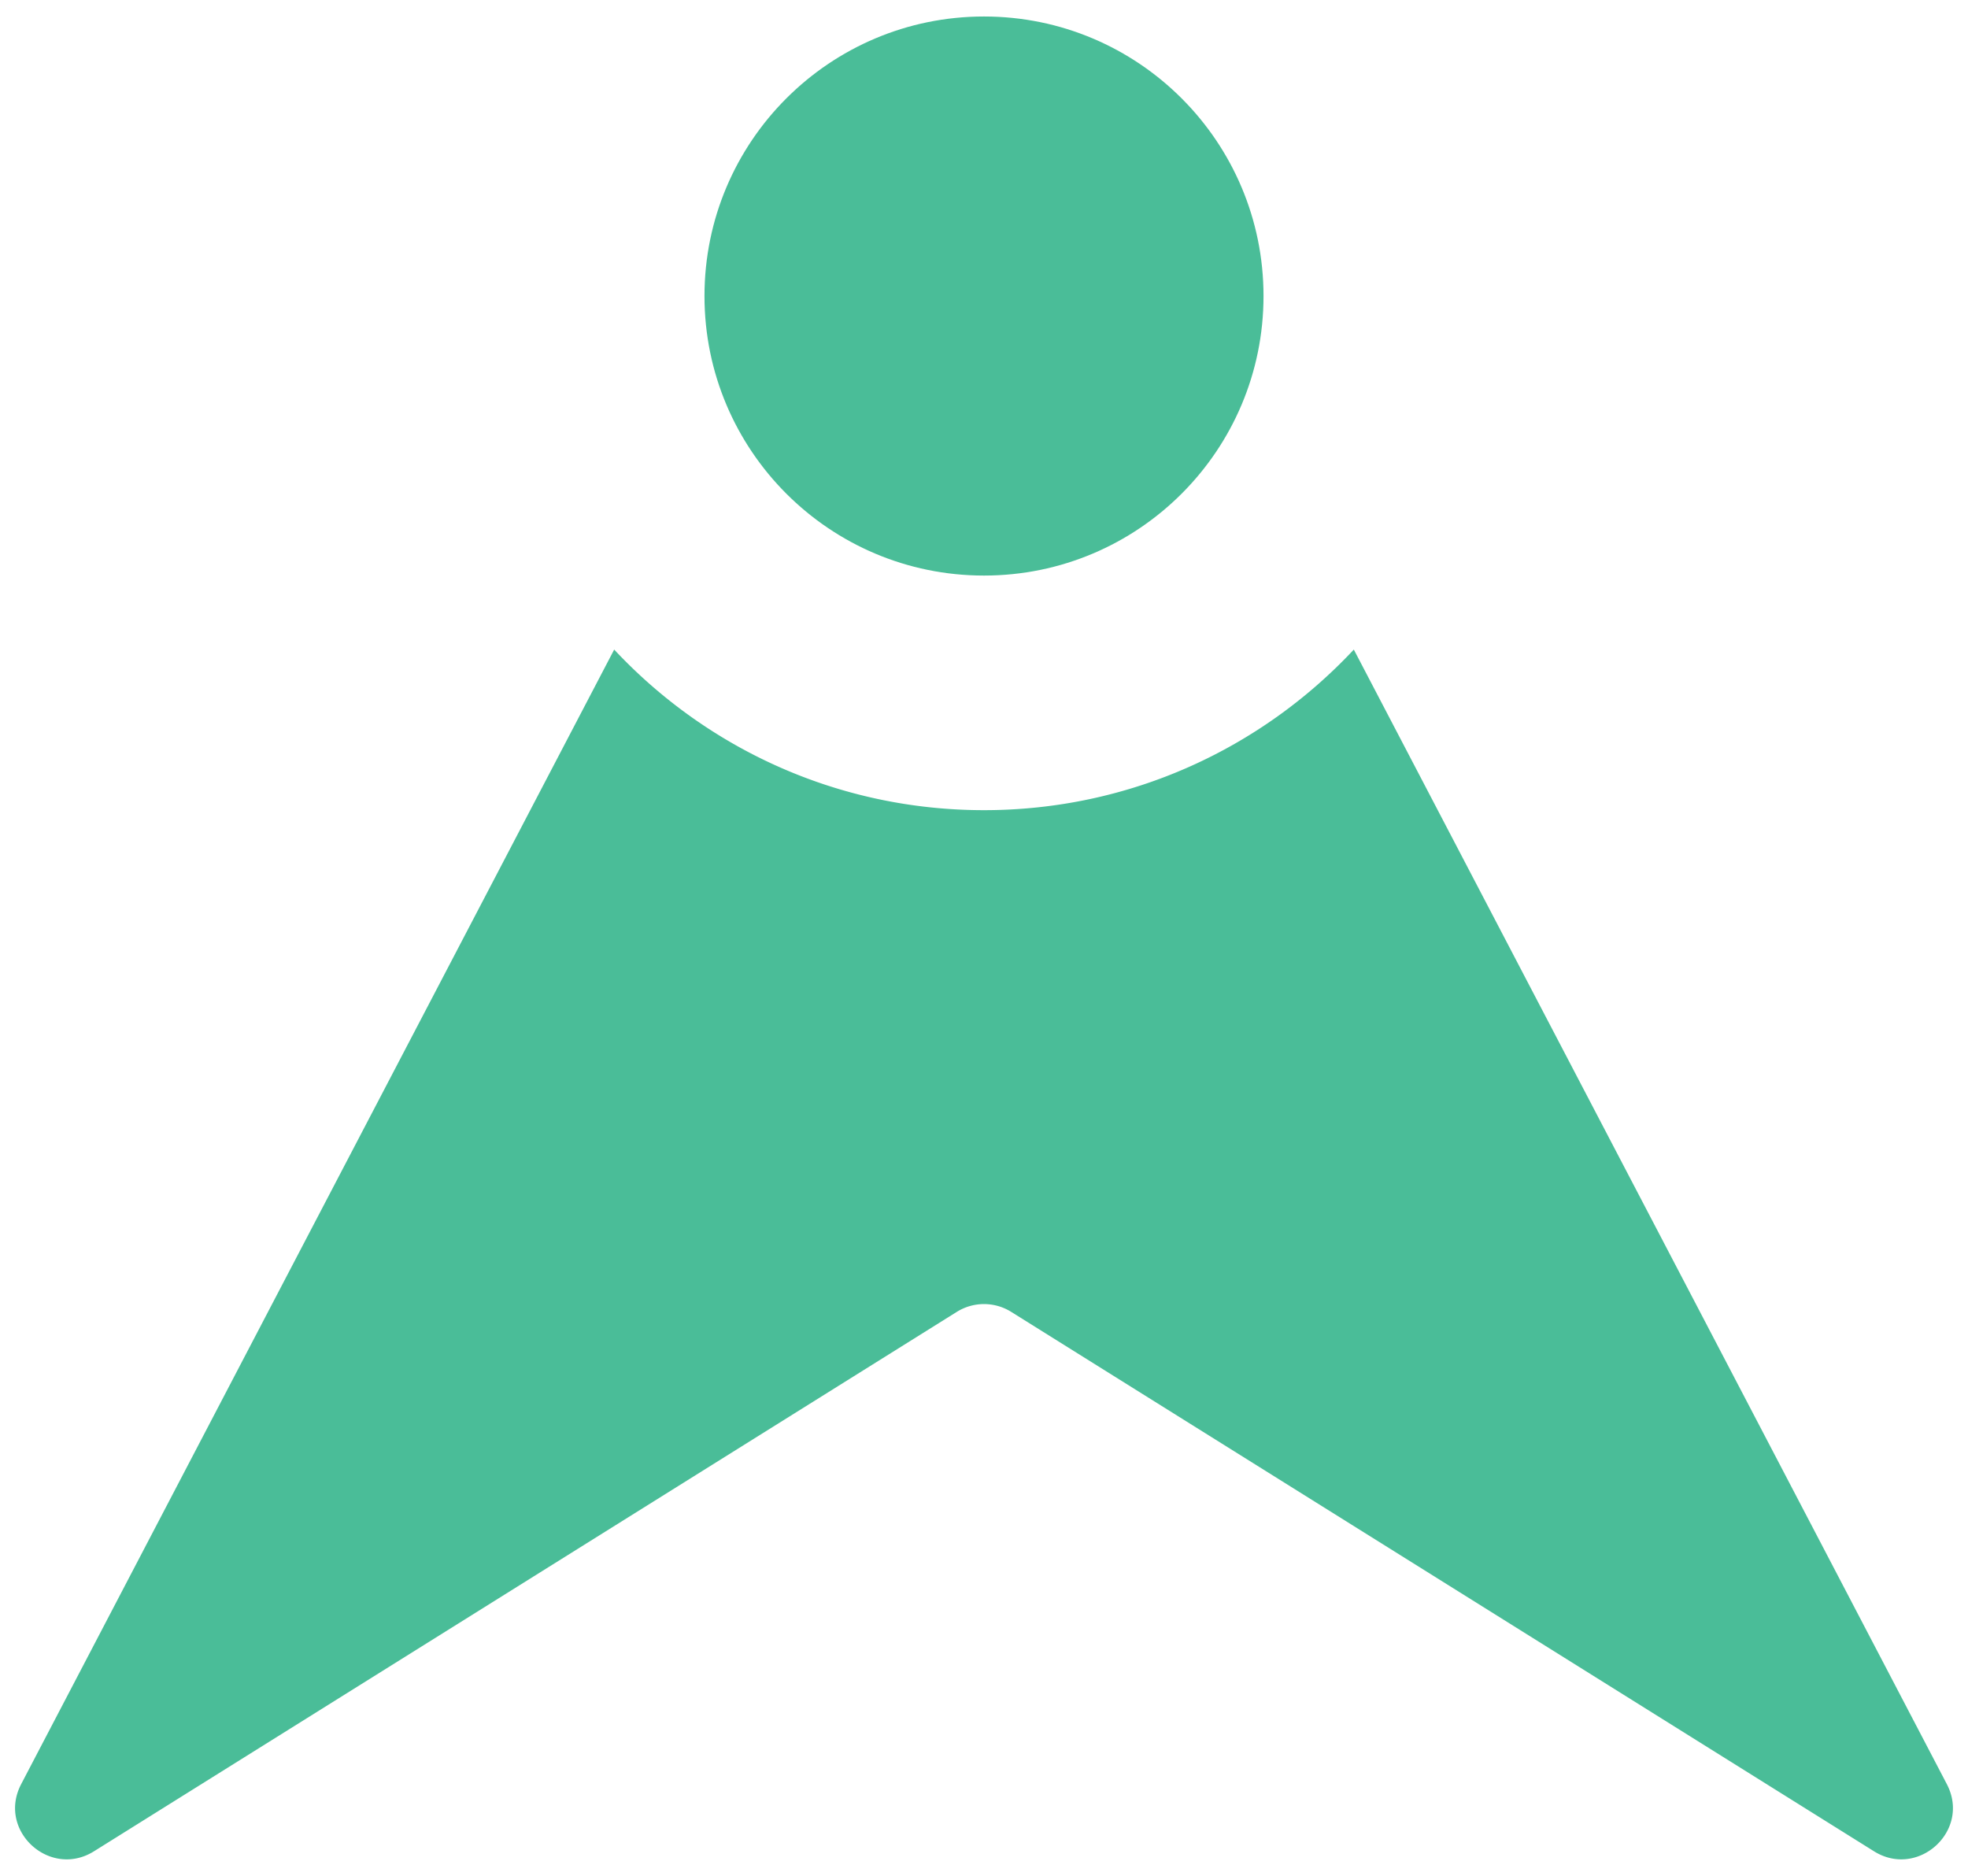
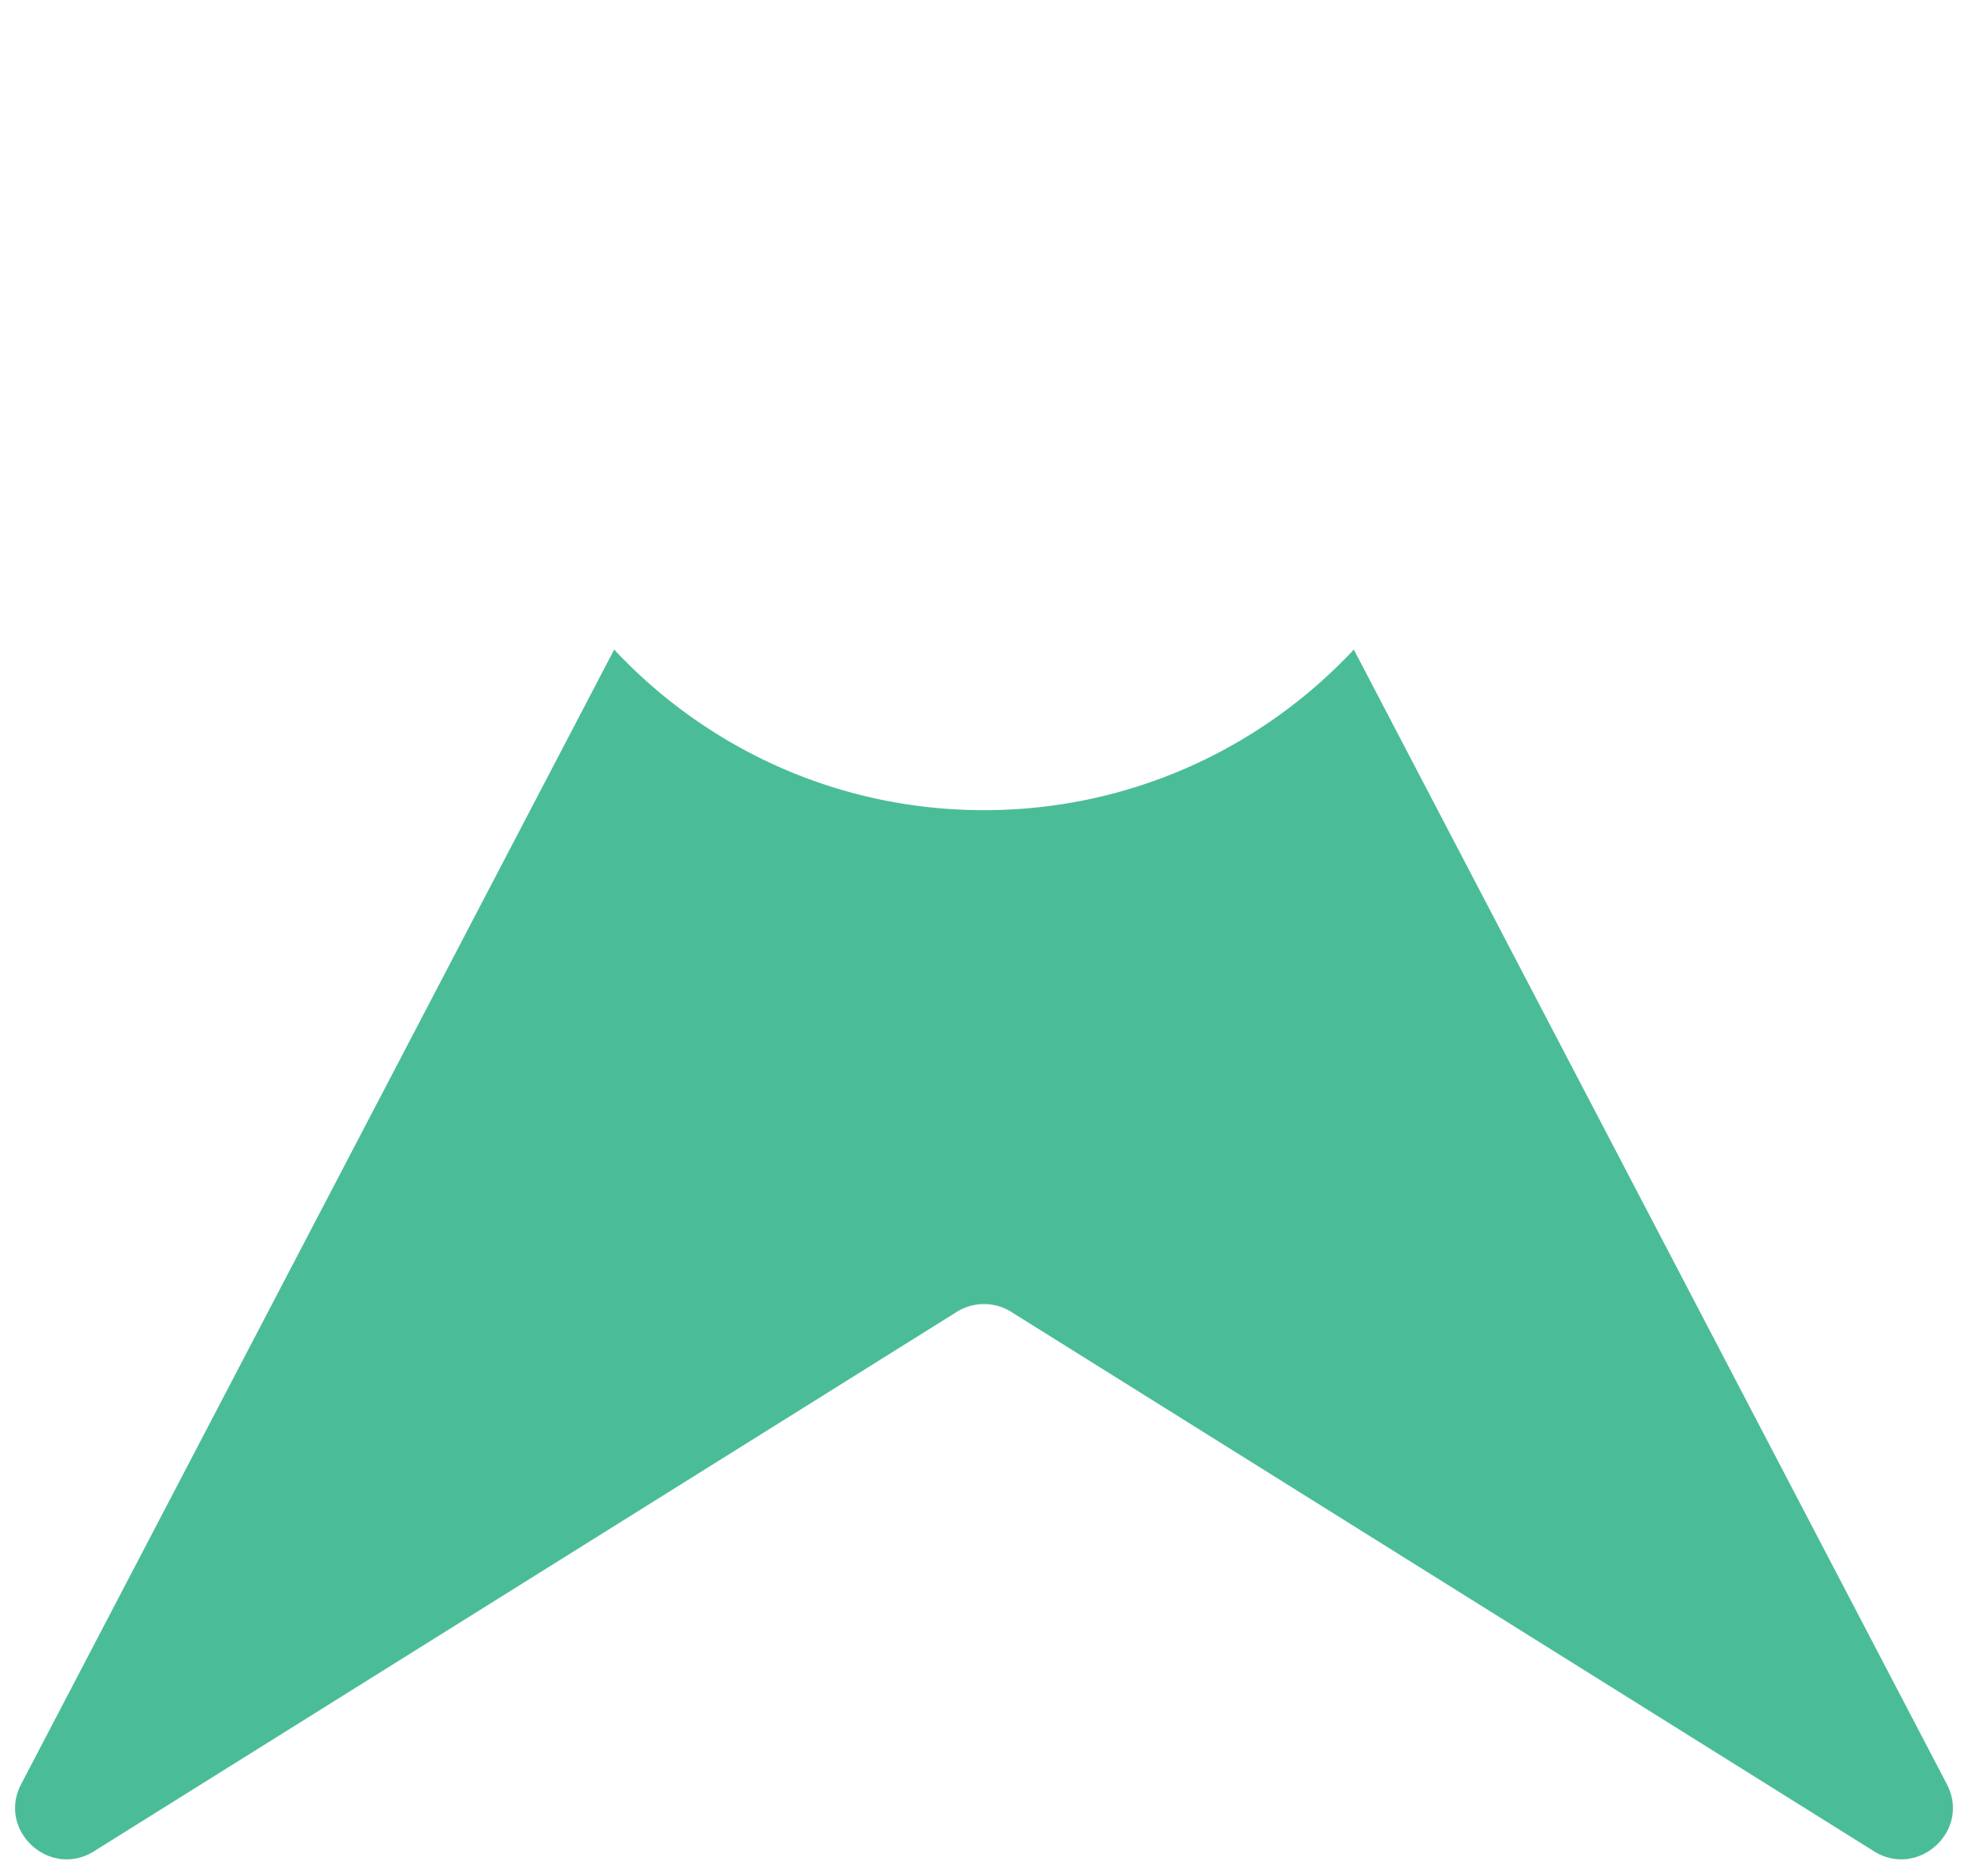
<svg xmlns="http://www.w3.org/2000/svg" id="Logo" viewBox="0 0 1280 1220">
  <defs>
    <style>.cls-1{fill:#4abd98}</style>
  </defs>
  <g id="Color">
-     <circle cx="640" cy="192.53" r="181.8" class="cls-1" />
    <path d="M1266.42 1160.72c-.13-.25-.25-.49-.38-.74L880.53 422.46C820.44 486.73 734.92 526.91 640 526.91s-180.45-40.19-240.53-104.45L13.96 1159.98c-.13.25-.25.49-.38.74-15.32 30.08 18.93 61.2 47.56 43.3L622.3 853.21a33.39 33.39 0 0 1 35.4 0l561.16 350.81c28.62 17.89 62.88-13.22 47.56-43.3Z" class="cls-1" />
  </g>
</svg>